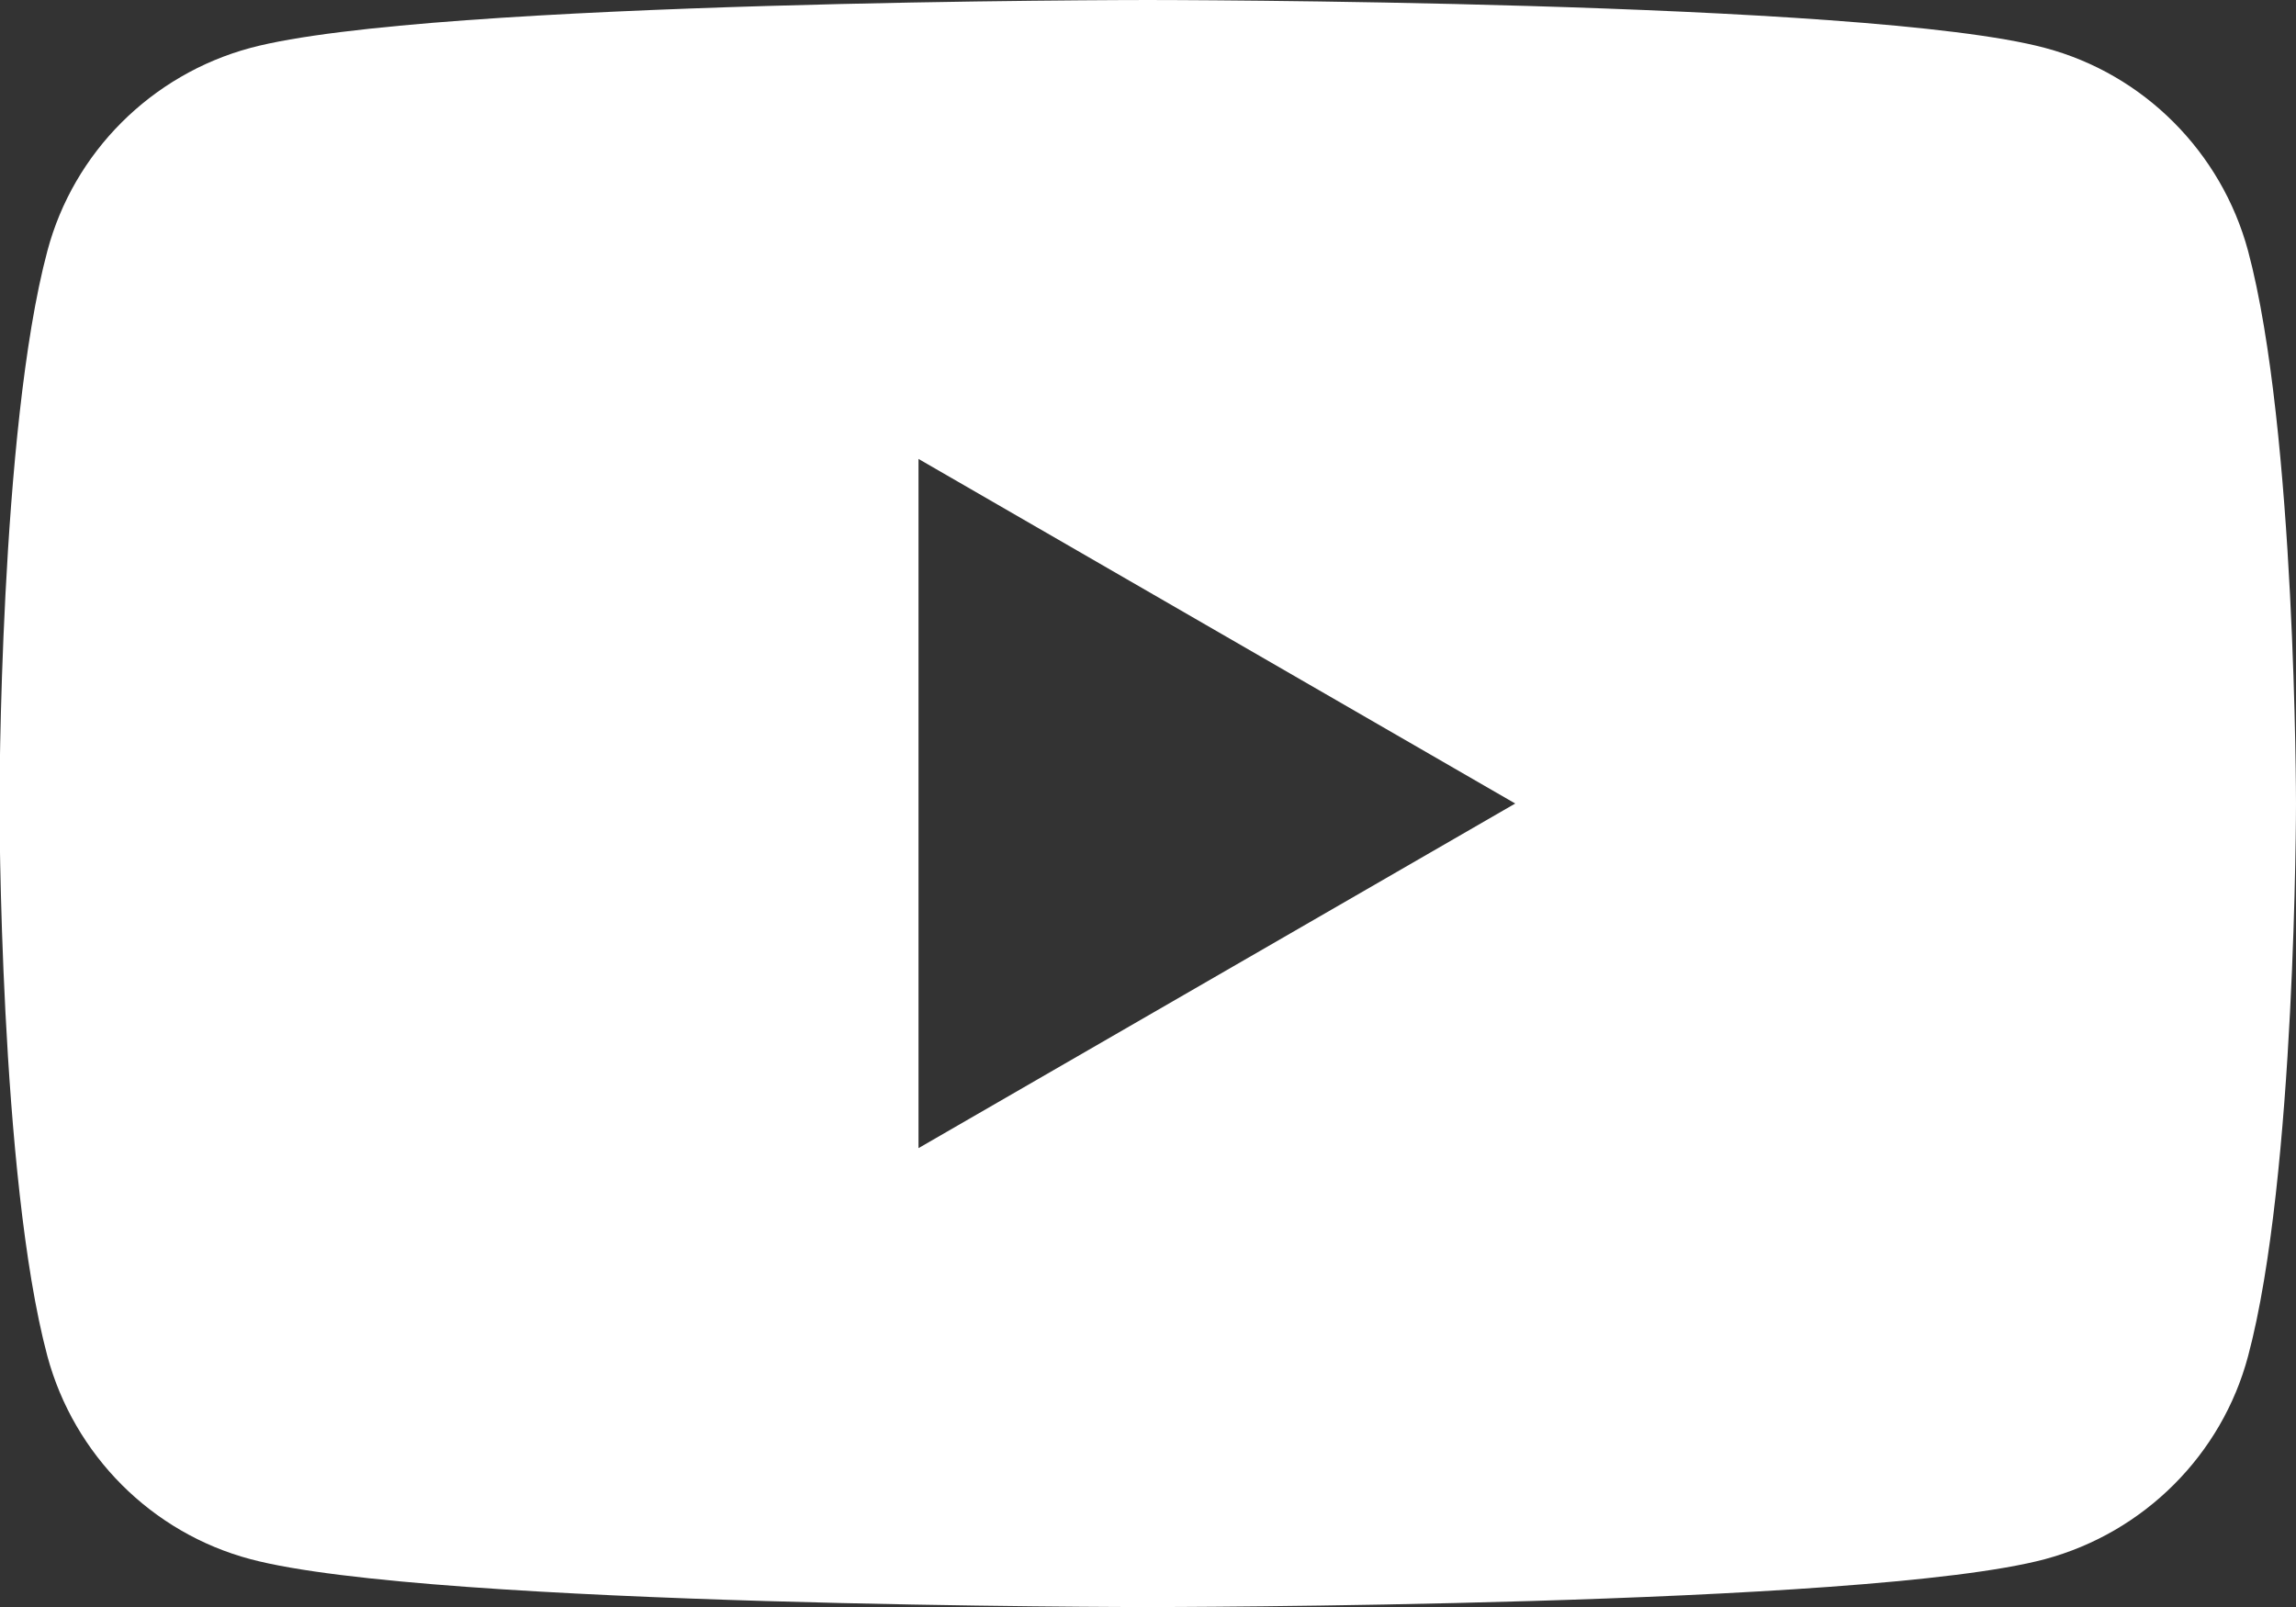
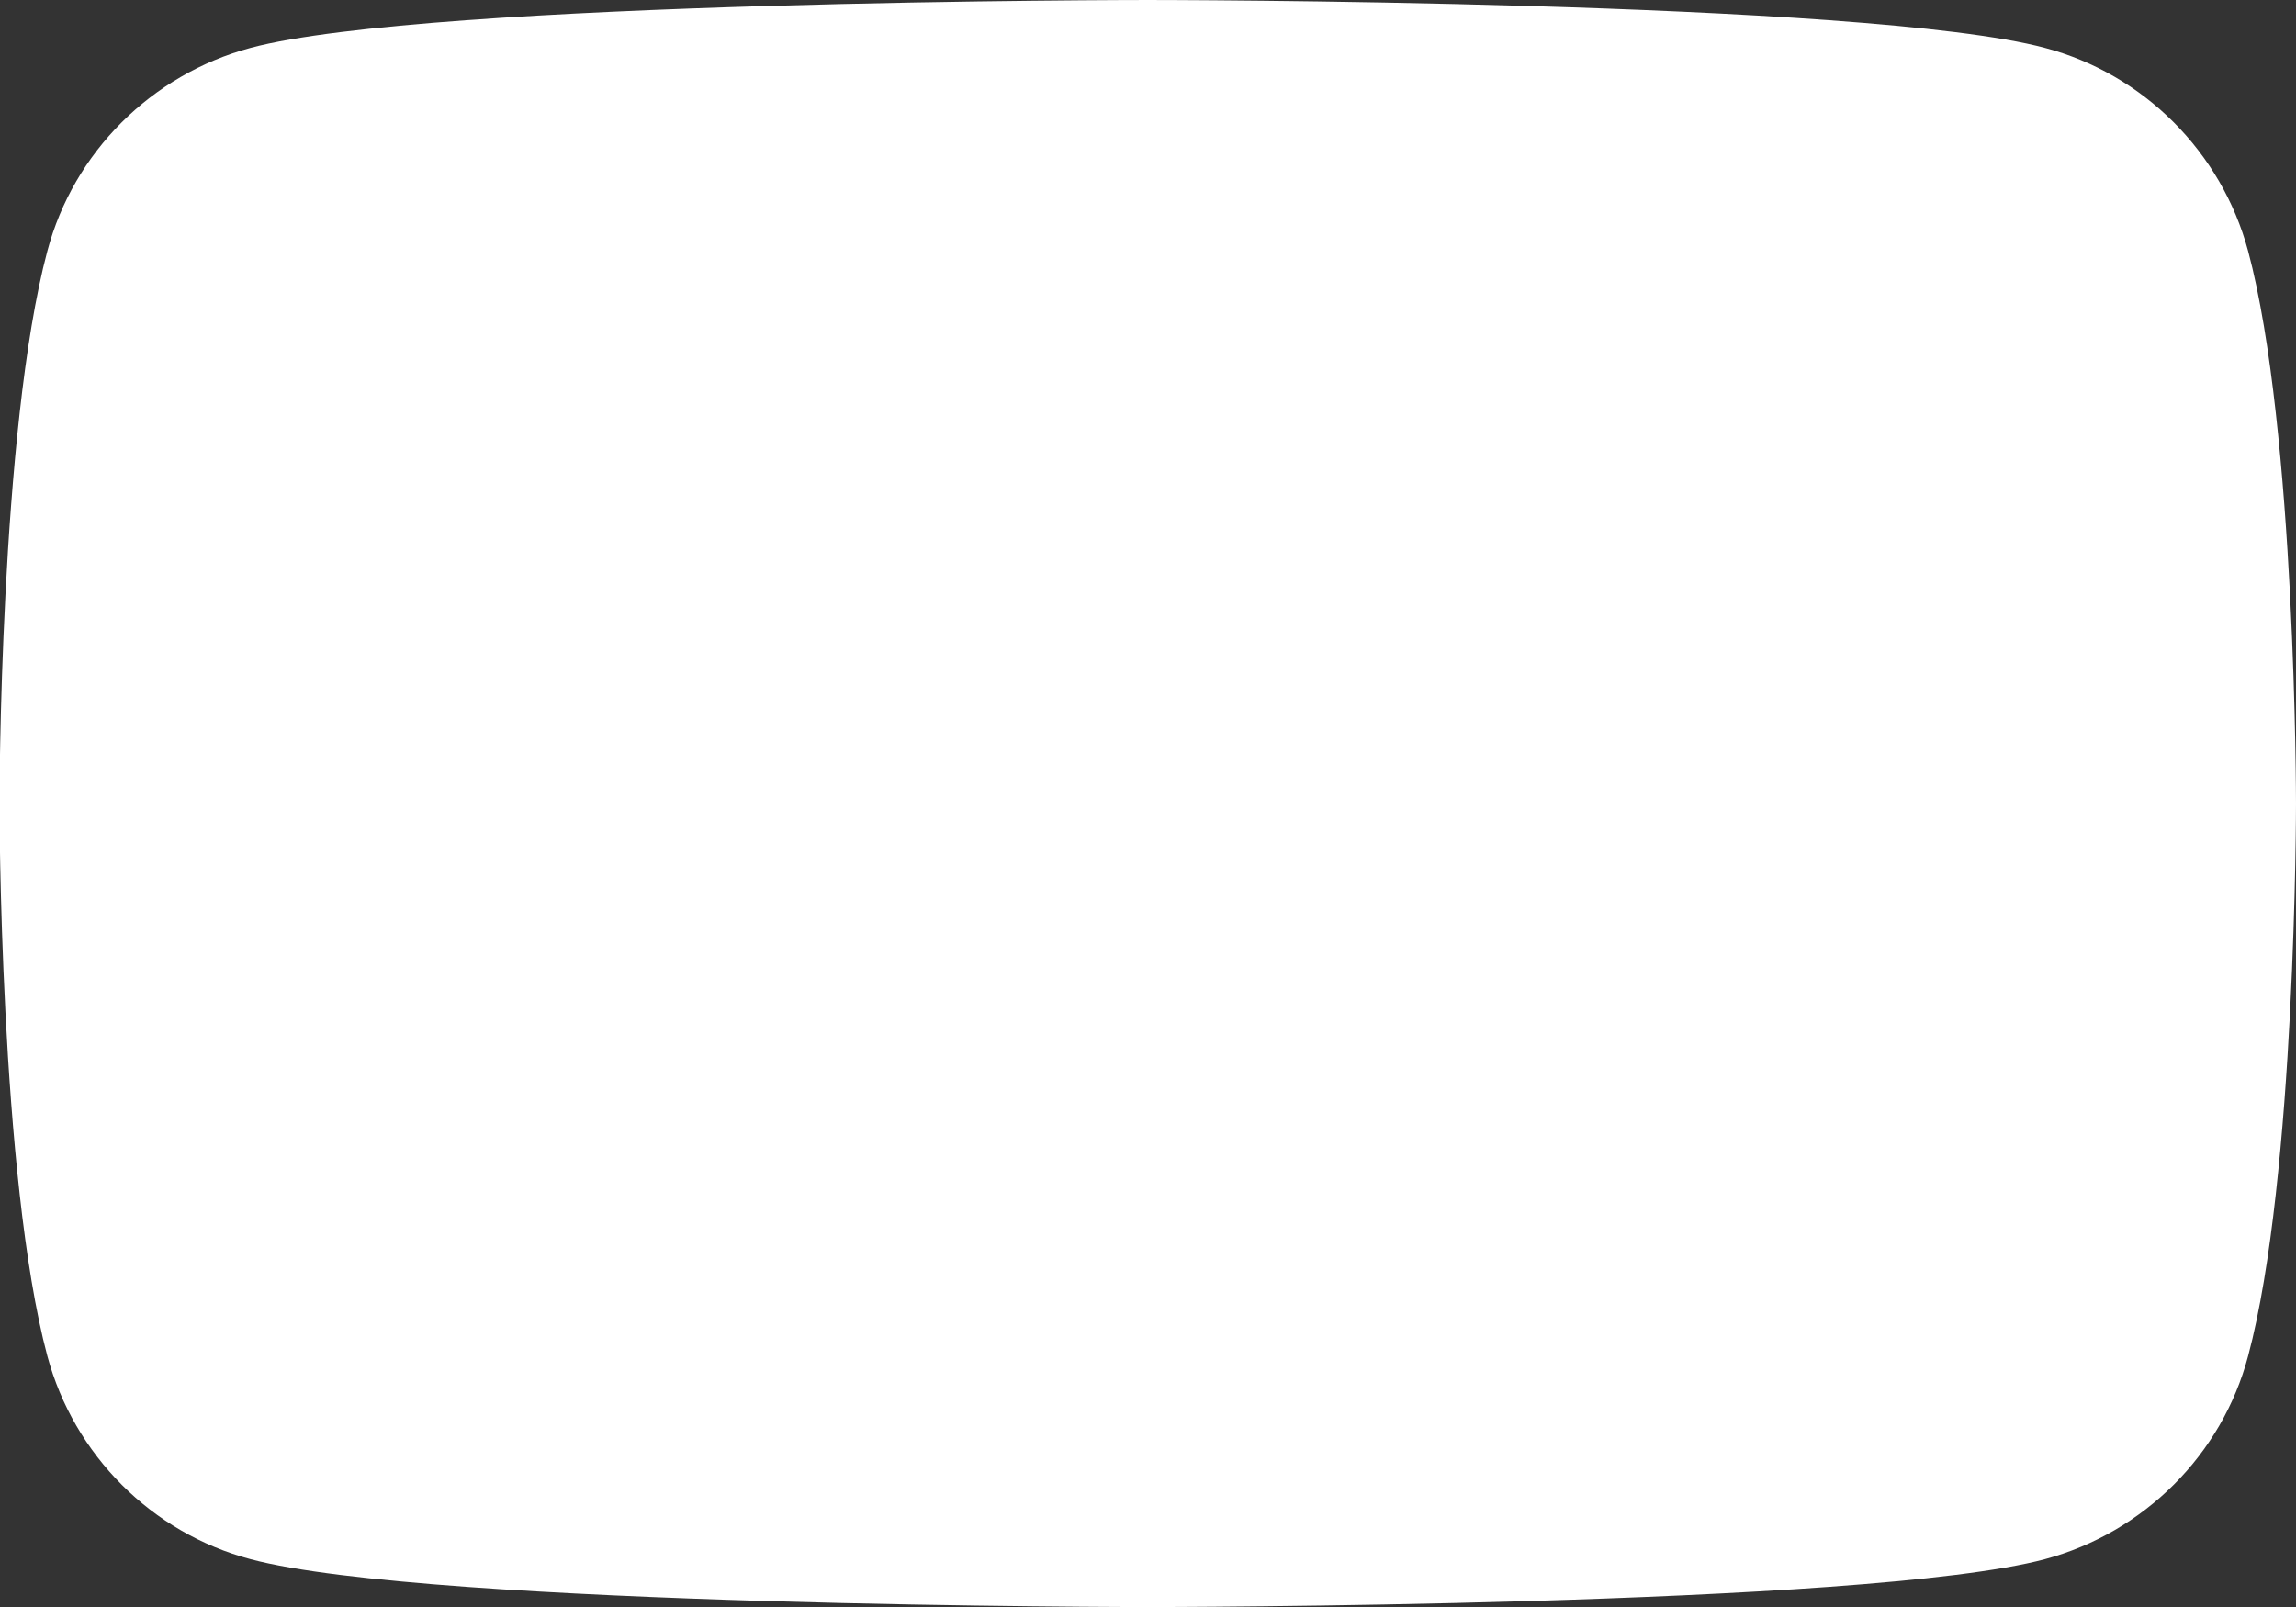
<svg xmlns="http://www.w3.org/2000/svg" id="_レイヤー_2" viewBox="0 0 42.17 29.52">
  <rect x="0" y="0" width="42.17" height="29.52" fill="#333333" stroke="none" />
  <defs>
    <style>.cls-1{fill:#fff;}</style>
  </defs>
  <g id="_レイヤー_1-2">
-     <path class="cls-1" d="M42.17,14.76s0,6.86-.88,10.15c-.48,1.81-1.91,3.24-3.73,3.73-3.29.88-16.48.88-16.48.88,0,0-13.19,0-16.48-.88-1.81-.48-3.24-1.91-3.73-3.73-.88-3.29-.88-10.15-.88-10.15,0,0,0-6.86.88-10.15.48-1.81,1.91-3.24,3.73-3.73,3.29-.88,16.48-.88,16.48-.88,0,0,13.19,0,16.48.88,1.81.48,3.24,1.91,3.73,3.73.88,3.29.88,10.15.88,10.15ZM16.87,21.09l10.96-6.33-10.96-6.33v12.65Z" />
+     <path class="cls-1" d="M42.17,14.76s0,6.86-.88,10.15c-.48,1.81-1.91,3.24-3.73,3.73-3.29.88-16.48.88-16.48.88,0,0-13.19,0-16.48-.88-1.81-.48-3.24-1.91-3.73-3.73-.88-3.29-.88-10.15-.88-10.15,0,0,0-6.86.88-10.15.48-1.81,1.91-3.24,3.73-3.73,3.29-.88,16.48-.88,16.48-.88,0,0,13.19,0,16.48.88,1.81.48,3.24,1.91,3.73,3.73.88,3.29.88,10.15.88,10.15Zl10.96-6.33-10.96-6.33v12.65Z" />
  </g>
</svg>